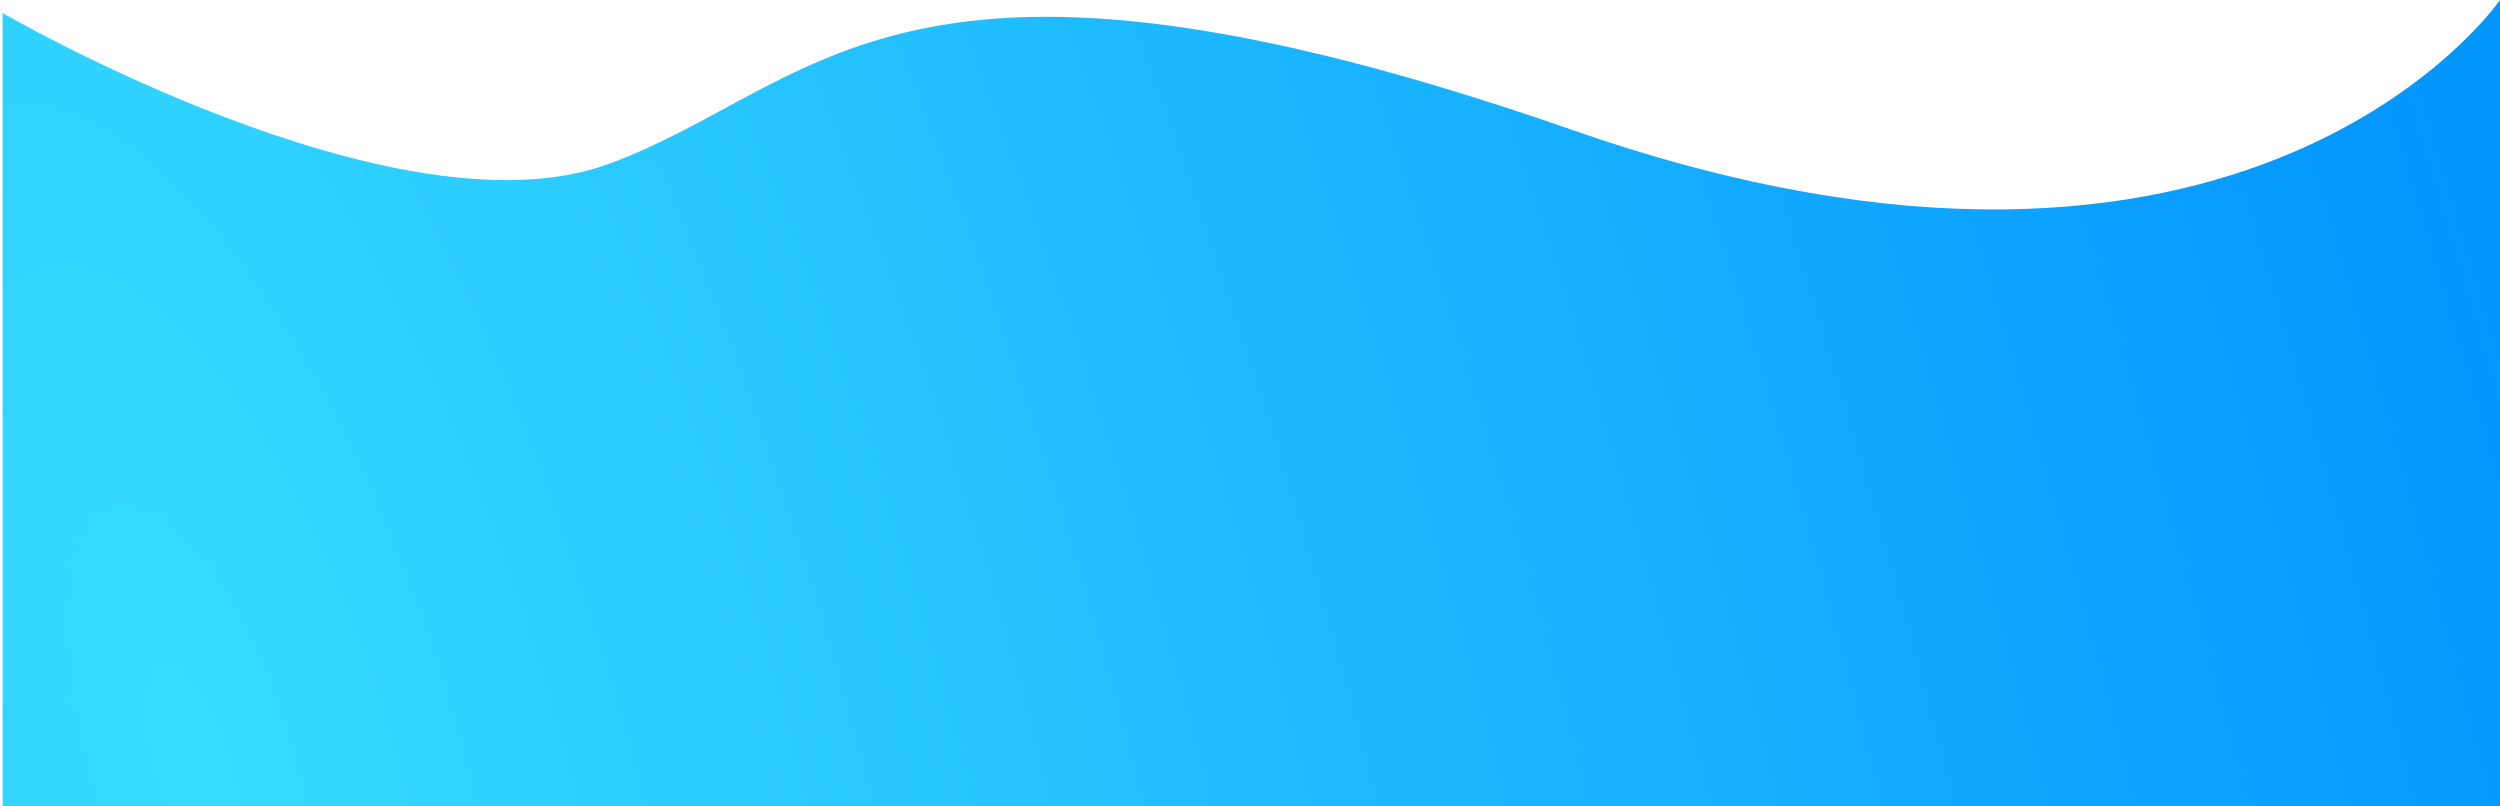
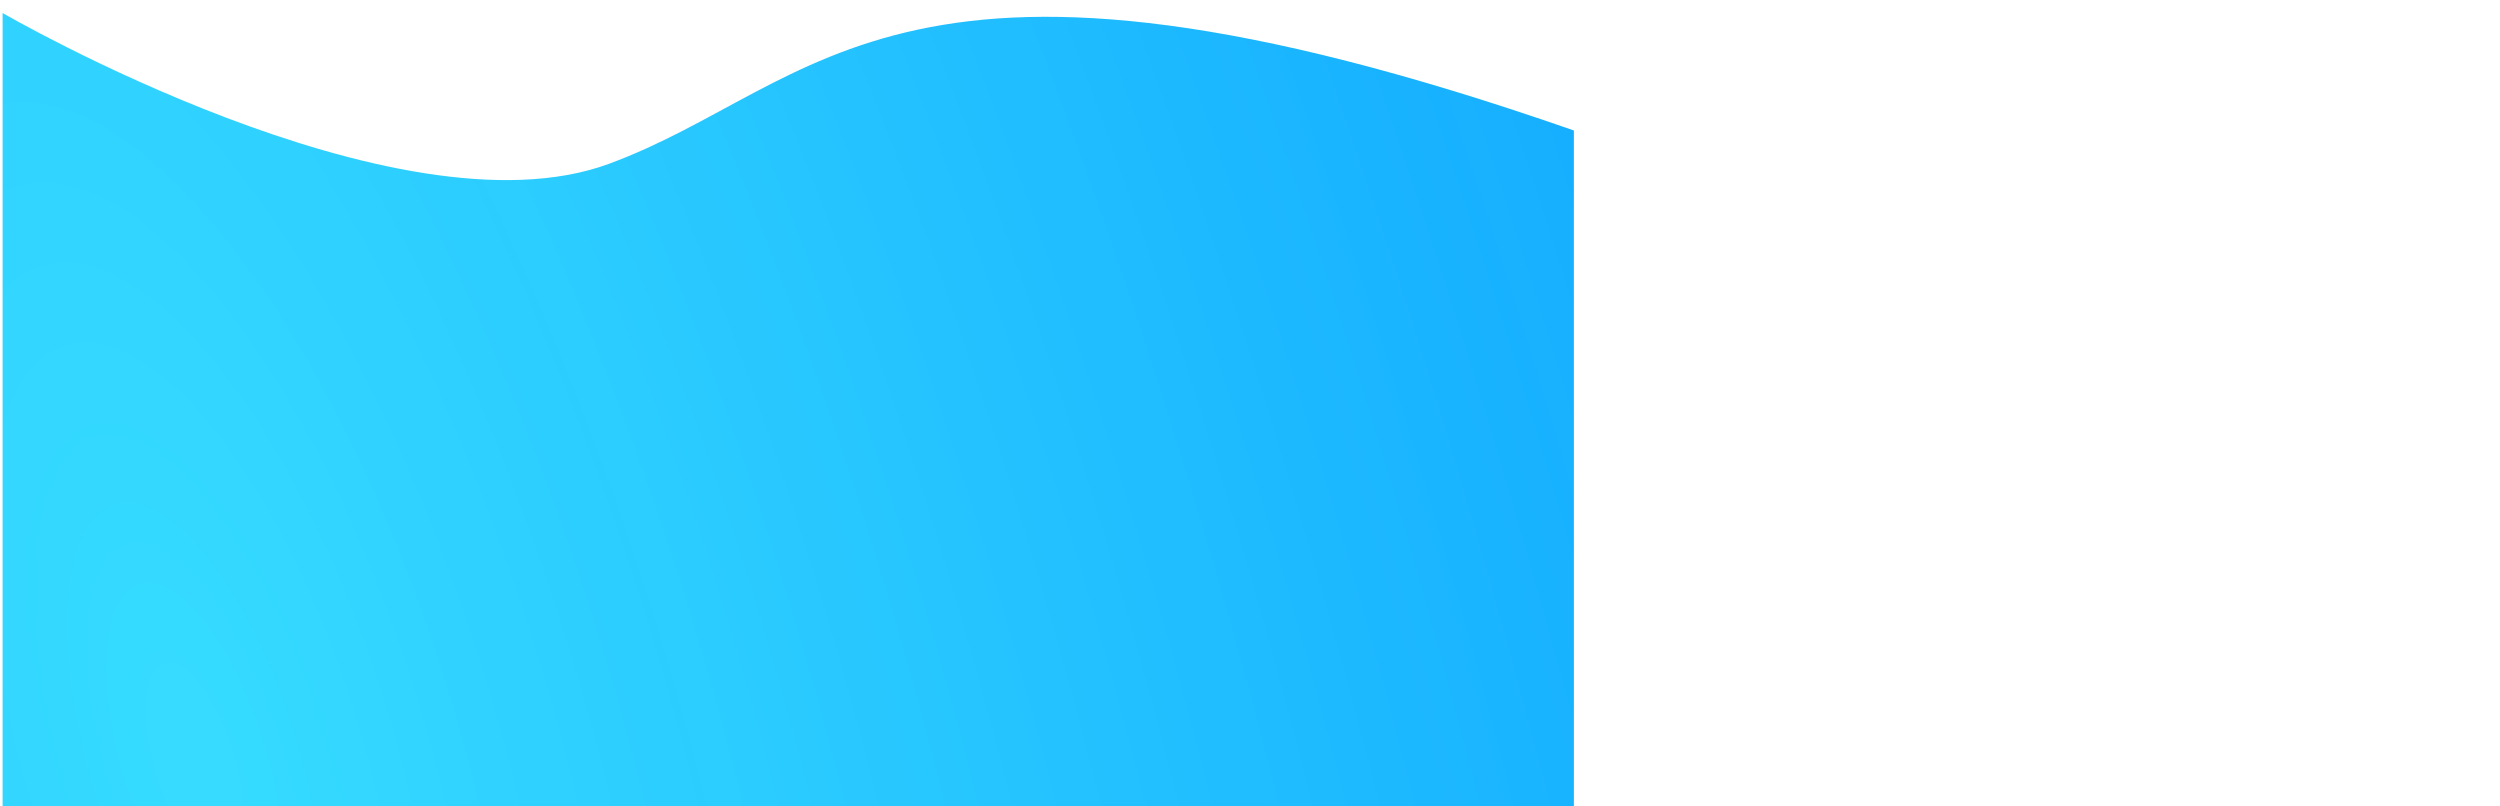
<svg xmlns="http://www.w3.org/2000/svg" width="310" height="100" viewBox="0 0 310 100" fill="none">
-   <path d="M310 100H0.323V1.613C0.323 1.613 49.194 29.996 75.484 20.323C101.774 10.649 111.452 -13.009 195.161 16.18C278.871 45.37 310 2.98023e-06 310 2.98023e-06V100Z" fill="url(#paint0_radial_380_3899)" />
+   <path d="M310 100H0.323V1.613C0.323 1.613 49.194 29.996 75.484 20.323C101.774 10.649 111.452 -13.009 195.161 16.18V100Z" fill="url(#paint0_radial_380_3899)" />
  <defs>
    <radialGradient id="paint0_radial_380_3899" cx="0" cy="0" r="1" gradientUnits="userSpaceOnUse" gradientTransform="translate(25.161 95.851) rotate(-17.203) scale(296.659 805.954)">
      <stop offset="0.01" stop-color="#36DBFF" />
      <stop offset="0.979" stop-color="#0094FF" stop-opacity="0.99" />
    </radialGradient>
  </defs>
</svg>